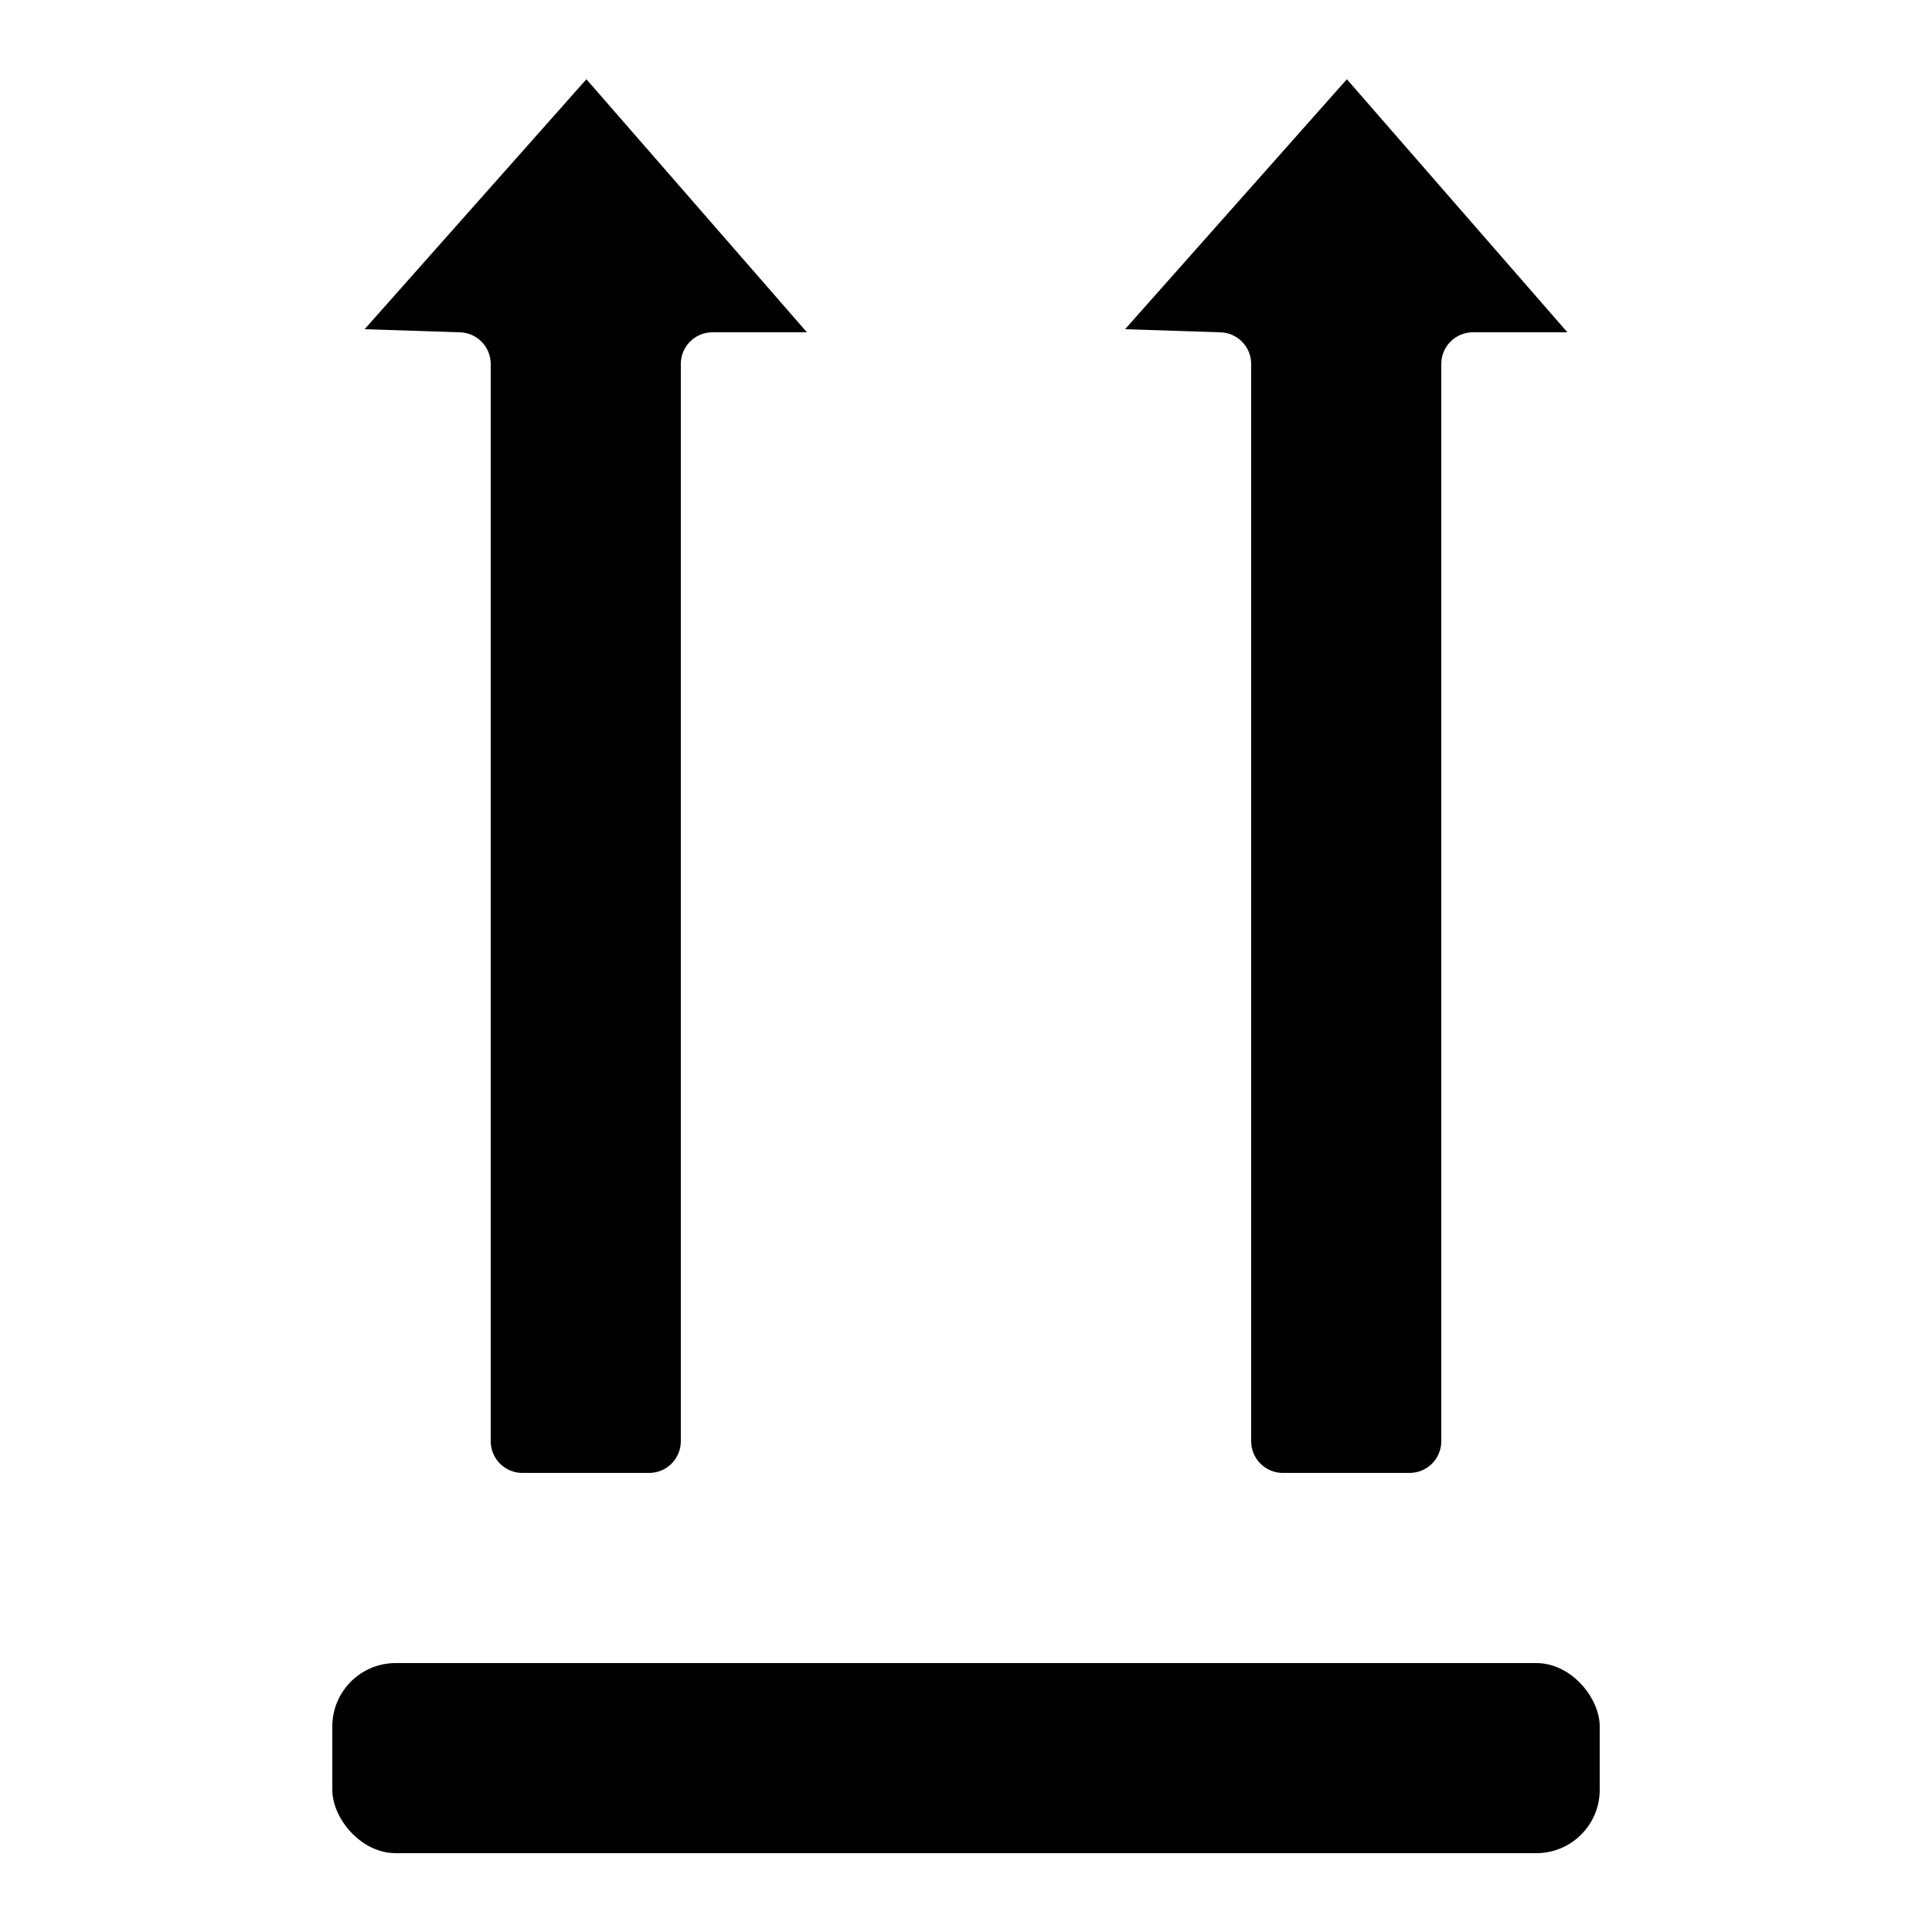
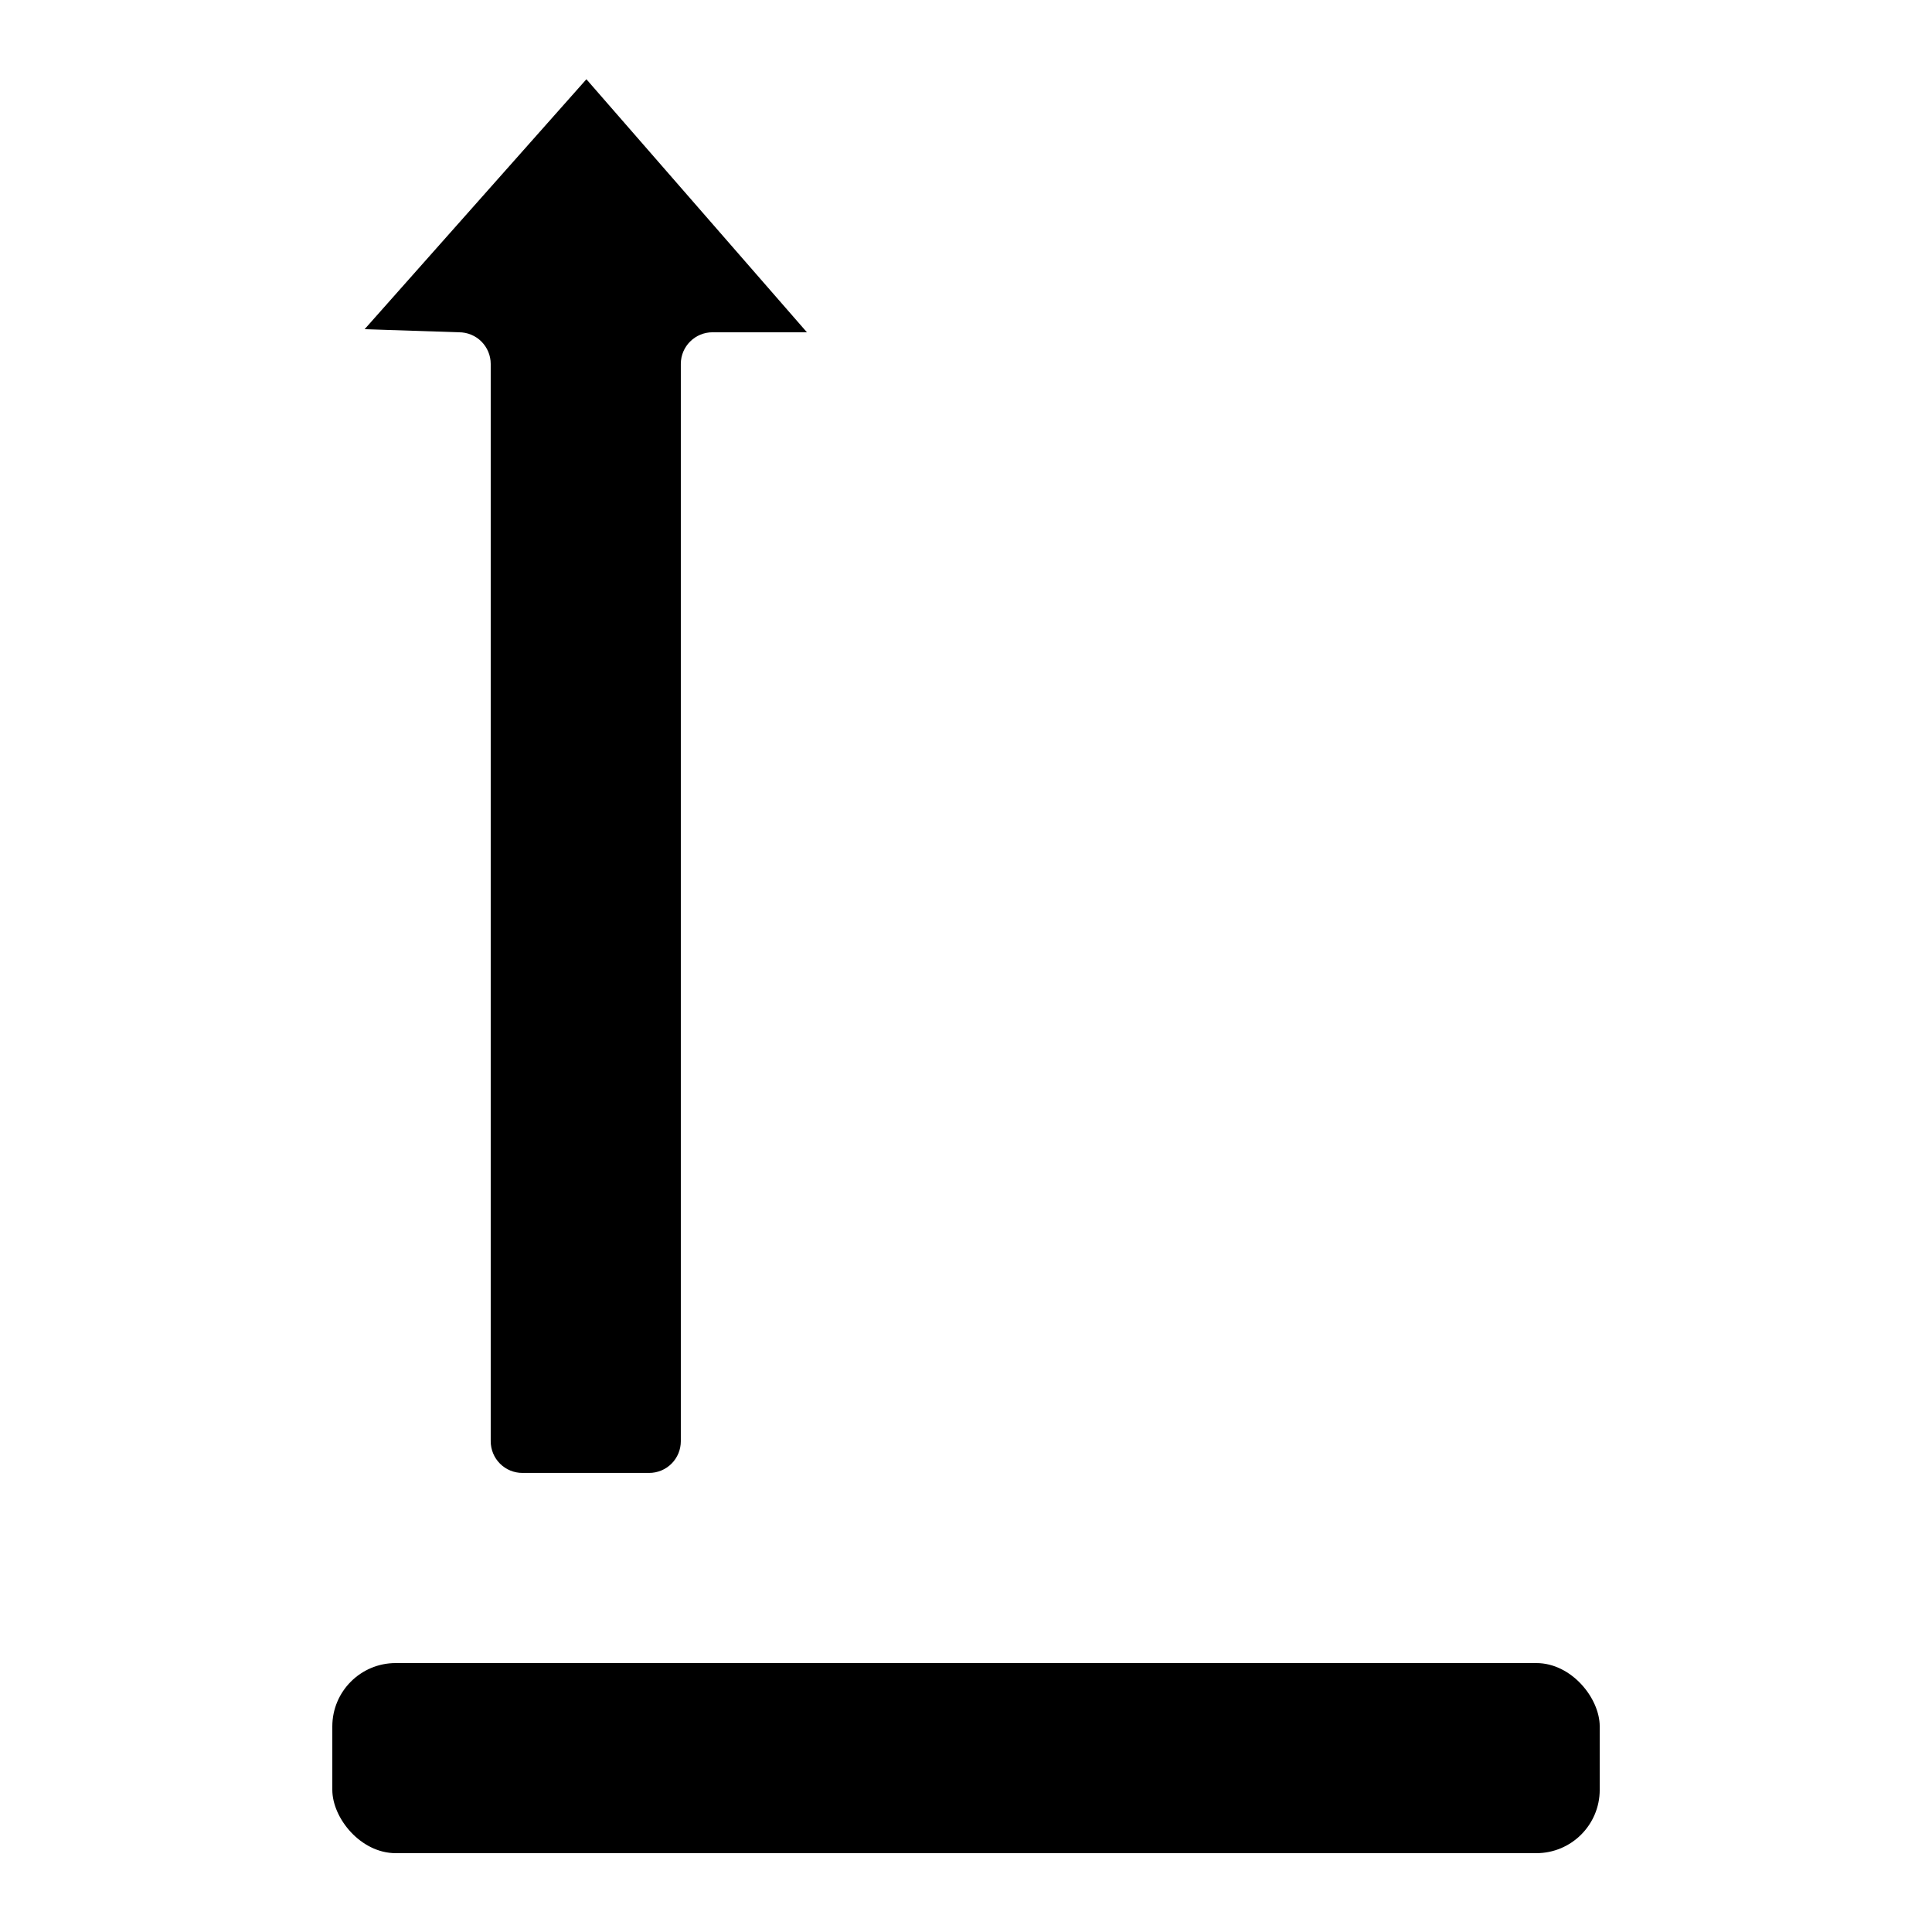
<svg xmlns="http://www.w3.org/2000/svg" fill="#000000" width="800px" height="800px" version="1.1" viewBox="144 144 512 512">
  <g>
    <path d="m332.82 232.06h25.023l-58.441-67.059-58.777 66.242 25.02 0.816c2.227 0 4.363 0.883 5.938 2.457 1.574 1.578 2.461 3.711 2.461 5.938v285.49c0 2.231 0.883 4.363 2.457 5.938 1.578 1.578 3.711 2.461 5.938 2.461h33.59c2.227 0 4.363-0.883 5.938-2.461 1.574-1.574 2.457-3.707 2.457-5.938v-285.49c0-4.637 3.762-8.395 8.398-8.395z" />
-     <path d="m534.35 232.06h25.023l-58.441-67.059-58.777 66.242 25.02 0.816c2.227 0 4.363 0.883 5.938 2.457 1.574 1.578 2.461 3.711 2.461 5.938v285.49c0 2.231 0.883 4.363 2.461 5.938 1.574 1.578 3.707 2.461 5.934 2.461h33.59c2.227 0 4.363-0.883 5.938-2.461 1.574-1.574 2.457-3.707 2.457-5.938v-285.49c0-4.637 3.762-8.395 8.398-8.395z" />
    <path d="m248.86 584.73h302.29c9.273 0 16.793 9.273 16.793 16.793v16.793c0 9.273-7.519 16.793-16.793 16.793h-302.29c-9.273 0-16.793-9.273-16.793-16.793v-16.793c0-9.273 7.519-16.793 16.793-16.793z" />
  </g>
</svg>